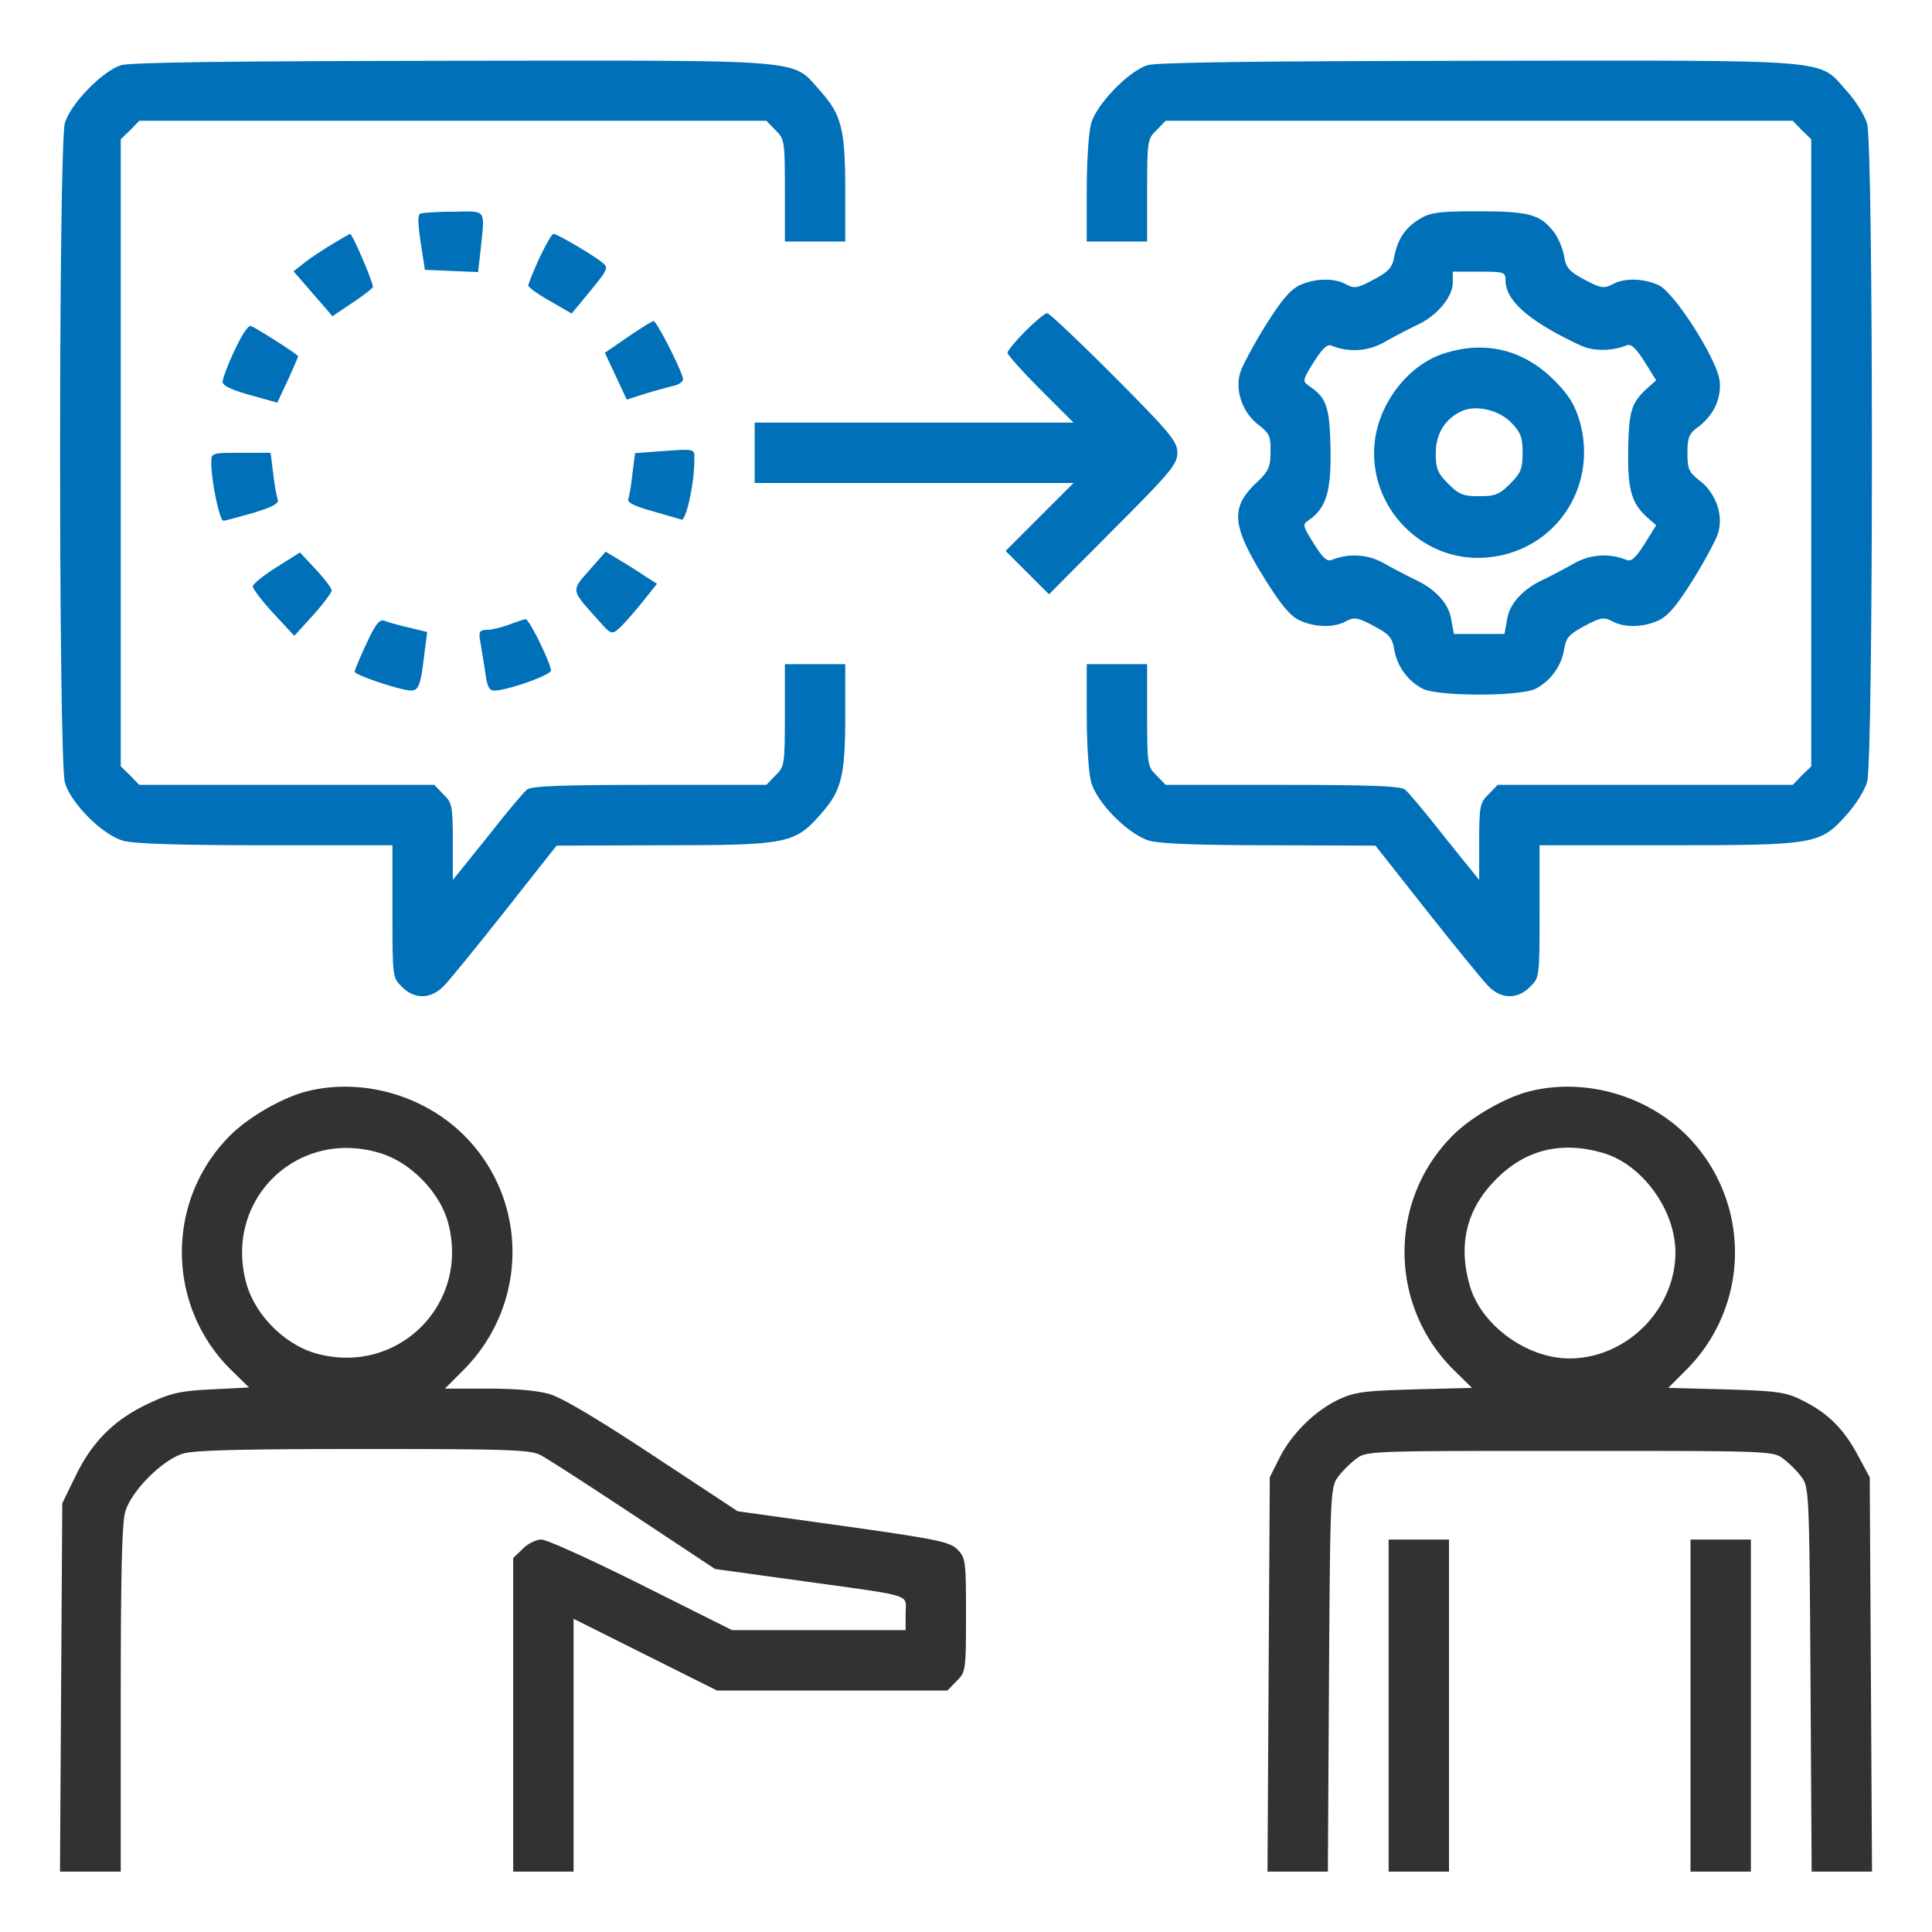
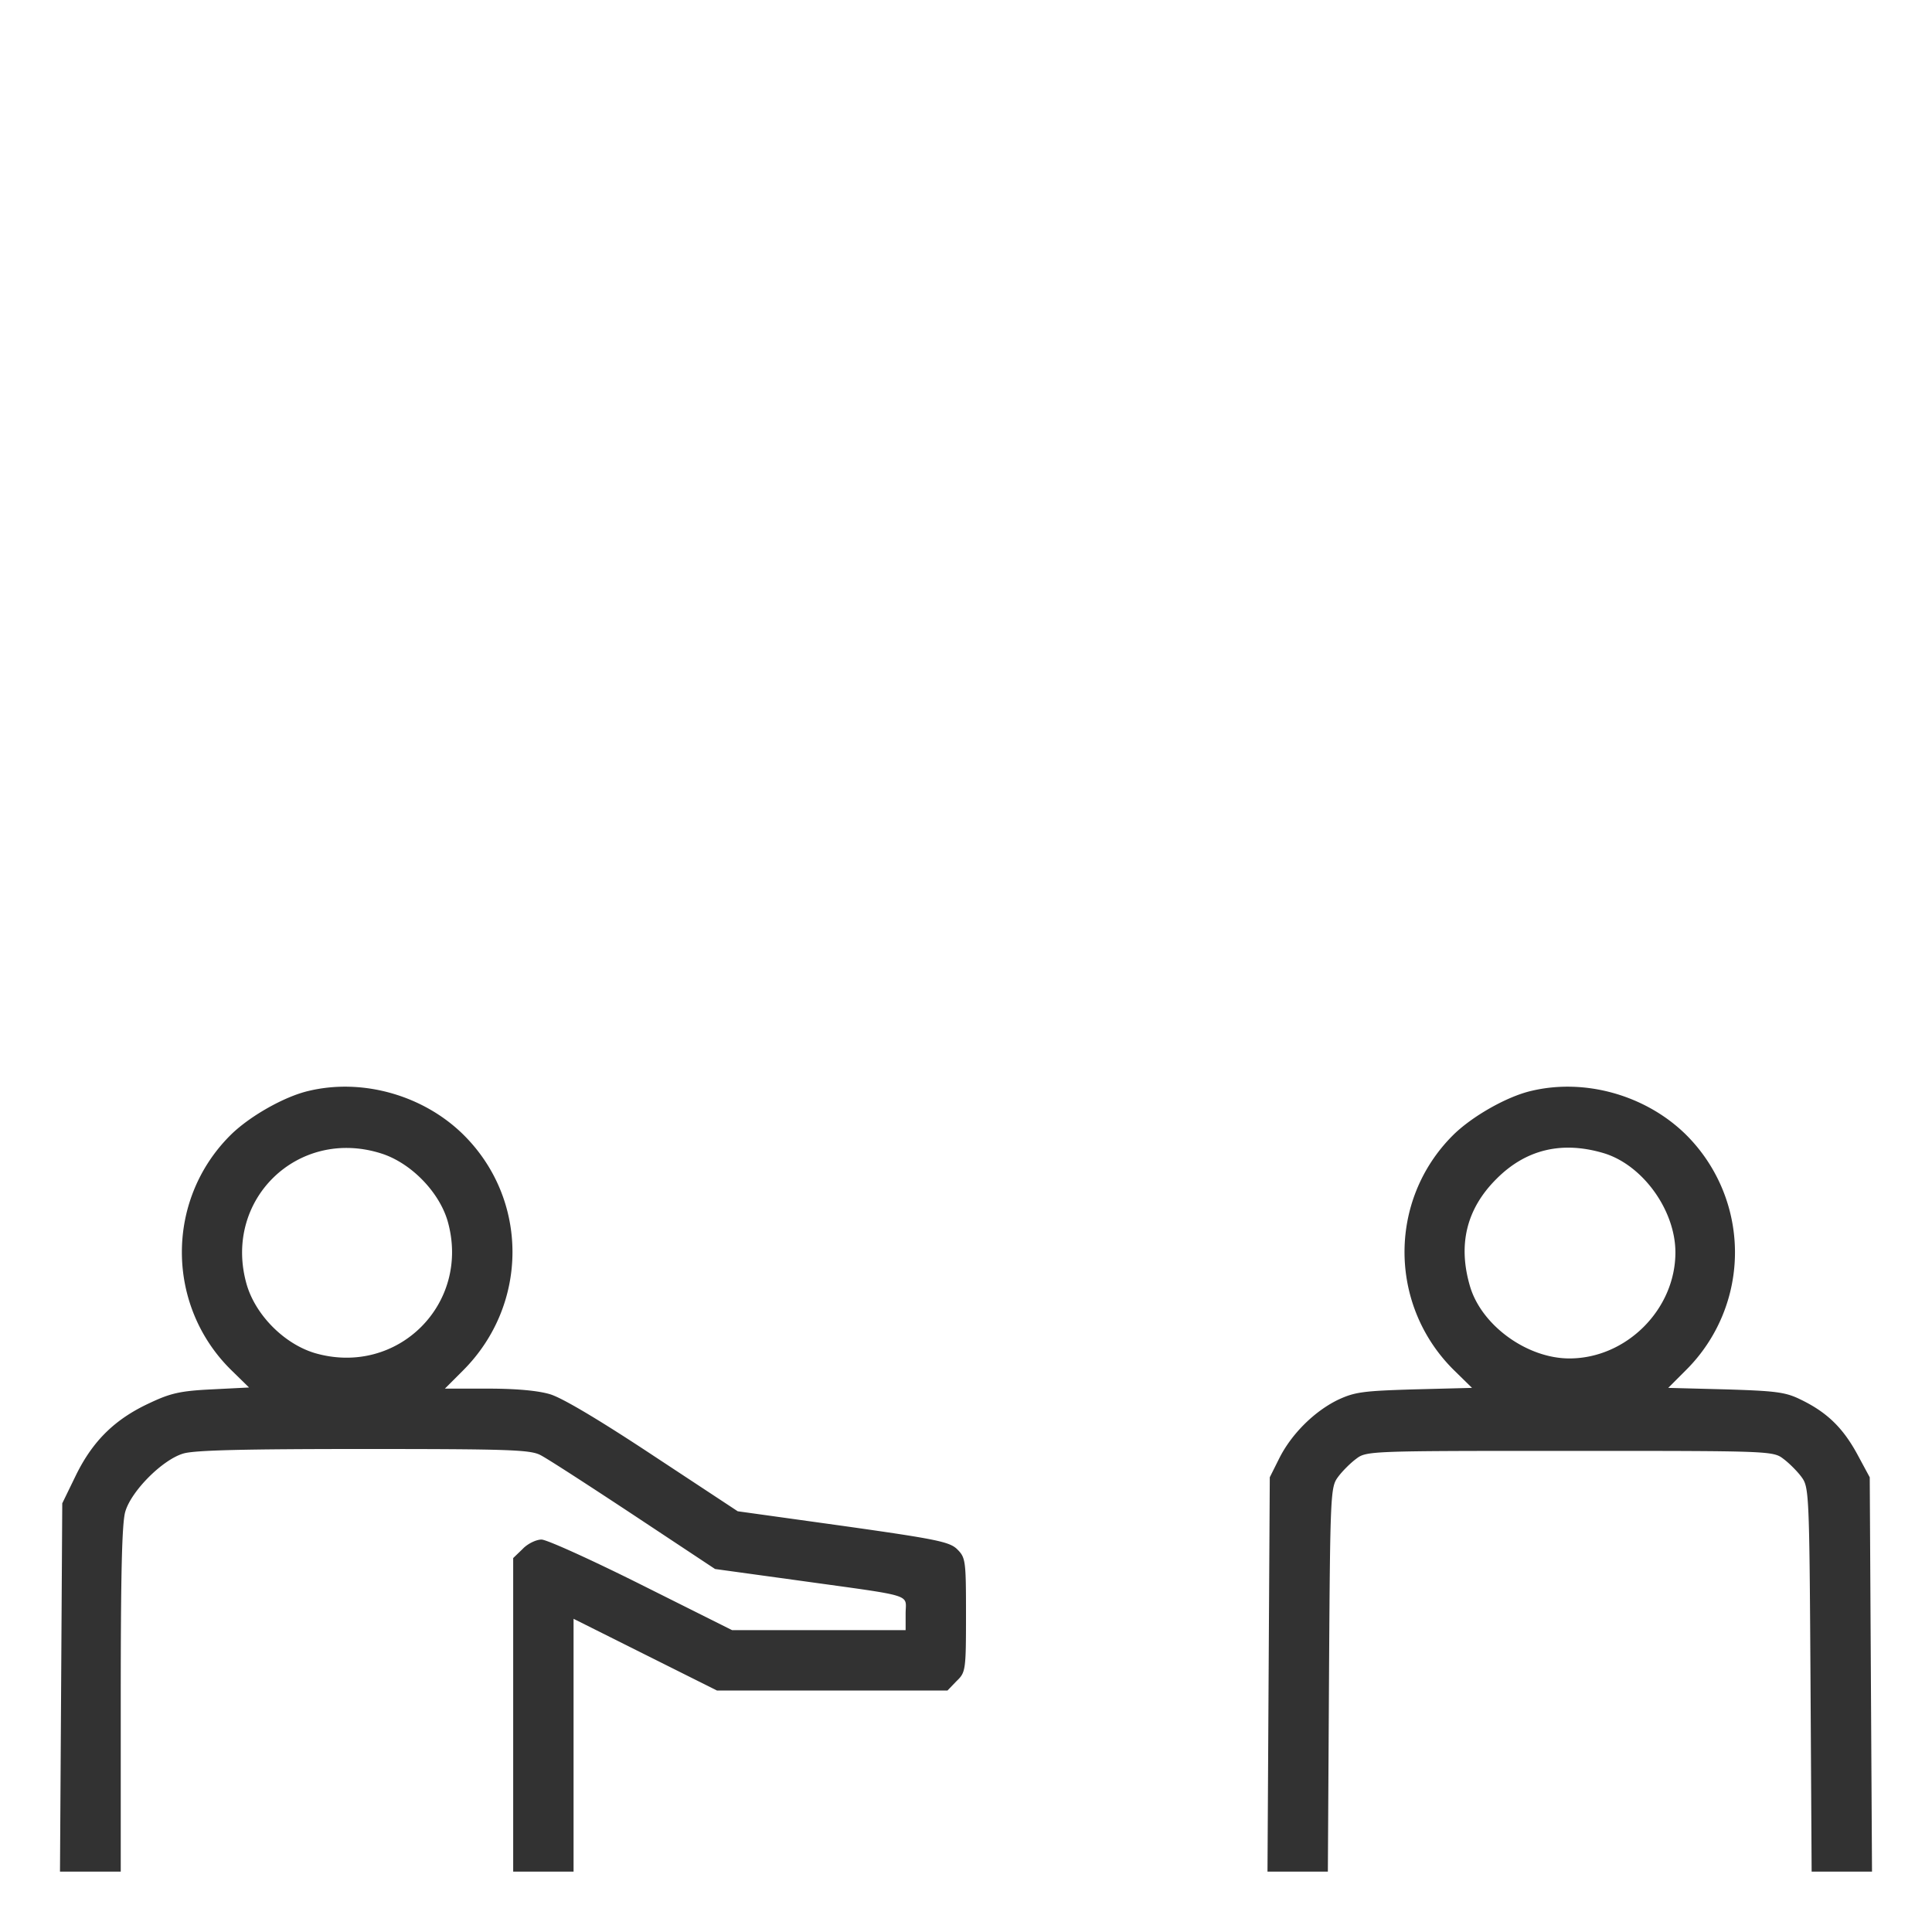
<svg xmlns="http://www.w3.org/2000/svg" width="80" height="80" viewBox="0 0 80 80" fill="none">
-   <path d="M5 2.703c-.766.25-2.078 1.594-2.313 2.39-.265.923-.265 26.391 0 27.313.25.86 1.547 2.157 2.407 2.407.453.124 2.234.187 5.906.187h5.25v2.734c0 2.703 0 2.75.39 3.125.532.547 1.235.516 1.766-.062.235-.25 1.375-1.64 2.532-3.11l2.109-2.671 4.39-.016c5.141 0 5.454-.063 6.516-1.25.89-1 1.047-1.578 1.047-4.125V27.5h-2.5v2.11c0 2.046-.016 2.14-.39 2.5l-.376.39h-4.828c-3.61 0-4.875.047-5.078.188-.14.109-.89 1-1.656 1.984l-1.422 1.766v-1.579c0-1.484-.031-1.625-.39-1.968l-.376-.391H5.765l-.374-.39L5 31.733V5.766l.39-.375L5.767 5h25.968l.375.39c.375.36.391.454.391 2.5V10H35V7.875c0-2.547-.156-3.125-1.047-4.125-1.187-1.328-.328-1.25-15.266-1.234C9.579 2.53 5.376 2.578 5 2.703zm42.5 0c-.766.25-2.078 1.594-2.313 2.39C45.078 5.47 45 6.657 45 7.876V10h2.5V7.89c0-2.046.016-2.14.39-2.5l.376-.39h25.968l.375.39.391.376v25.968l-.39.375-.376.391H62.015l-.374.39c-.36.344-.391.485-.391 1.97v1.578l-1.422-1.766c-.766-.984-1.516-1.875-1.656-1.984-.203-.141-1.469-.188-5.078-.188h-4.828l-.375-.39c-.375-.36-.391-.454-.391-2.5V27.5H45v2.125c0 1.219.078 2.406.188 2.781.25.86 1.546 2.157 2.406 2.407.437.124 2.062.187 5 .187l4.36.016 2.108 2.672c1.157 1.468 2.297 2.859 2.532 3.109.531.578 1.234.61 1.765.062.391-.375.391-.422.391-3.125V35h5.281c6.156 0 6.328-.031 7.422-1.25.375-.406.766-1.031.86-1.375.265-.875.265-26.375 0-27.25-.094-.344-.485-.969-.86-1.375-1.187-1.328-.328-1.25-15.266-1.234-9.109.015-13.312.062-13.687.187z" fill="#0070B9" />
-   <path d="M17.406 8.844c-.109.047-.109.406.016 1.203l.172 1.125 1.094.047 1.109.047.11-.97c.171-1.671.25-1.546-1.11-1.53-.672 0-1.297.046-1.39.078zm41.39.219c-.609.359-.922.843-1.062 1.562-.078.453-.235.625-.86.953-.656.36-.796.375-1.125.203-.5-.281-1.296-.265-1.937.031-.39.188-.766.641-1.422 1.688-.484.781-.953 1.656-1.031 1.922-.235.734.094 1.656.734 2.156.469.36.531.485.516 1.125 0 .64-.078.813-.594 1.297-1.078 1.031-1.016 1.766.375 4 .656 1.047 1.031 1.5 1.422 1.688.64.296 1.438.312 1.938.03.328-.171.468-.155 1.14.204.64.344.766.484.844.984a2.272 2.272 0 0 0 1.172 1.61c.64.328 4.047.328 4.687 0a2.272 2.272 0 0 0 1.172-1.61c.078-.5.203-.64.844-.984.672-.36.812-.375 1.14-.203.5.281 1.297.265 1.938-.032.39-.187.766-.64 1.422-1.687.484-.781.953-1.656 1.031-1.922.234-.734-.094-1.656-.734-2.156-.469-.36-.532-.485-.532-1.156 0-.657.063-.813.454-1.094.64-.485.968-1.203.875-1.922-.125-.906-1.86-3.625-2.516-3.938-.64-.296-1.438-.312-1.938-.03-.328.171-.468.155-1.14-.204-.64-.344-.766-.484-.844-.984-.062-.328-.25-.766-.422-.985-.562-.734-1.047-.859-3.125-.859-1.625 0-2 .047-2.422.313zm3.547 2.562c0 .828 1 1.703 3.125 2.688.516.234 1.281.234 1.89-.016.188-.063.376.11.735.672l.485.781-.407.36c-.625.593-.718.921-.75 2.484-.03 1.625.125 2.218.75 2.797l.407.359-.485.781c-.36.563-.547.735-.734.657a2.492 2.492 0 0 0-2.203.156c-.39.218-.953.515-1.25.656-.844.39-1.407 1-1.5 1.656l-.11.594h-2.093l-.11-.594C60 25 59.437 24.391 58.593 24a25.6 25.6 0 0 1-1.25-.656 2.492 2.492 0 0 0-2.203-.157c-.187.079-.375-.093-.734-.671-.469-.75-.485-.797-.203-.985.718-.5.921-1.203.89-2.937-.031-1.719-.156-2.11-.86-2.594-.312-.219-.312-.234.173-1.016.36-.562.562-.75.734-.671a2.492 2.492 0 0 0 2.203-.157 28.1 28.1 0 0 1 1.344-.703c.813-.375 1.469-1.156 1.469-1.75v-.453h1.093c1.047 0 1.094.016 1.094.375z" fill="#0070B9" />
-   <path d="M59.828 14.625c-1.484.453-2.734 2.047-2.906 3.703-.282 2.703 2.03 5.031 4.718 4.75 2.782-.281 4.547-2.937 3.766-5.656-.219-.703-.453-1.078-1.078-1.703-1.25-1.235-2.813-1.625-4.5-1.094zm2.734 2.86c.407.421.485.609.485 1.265 0 .672-.078.844-.516 1.281-.437.438-.61.516-1.281.516-.672 0-.844-.078-1.281-.516-.438-.437-.516-.61-.516-1.265 0-.813.39-1.438 1.094-1.75.578-.25 1.5-.047 2.015.468zm-48.828-7.36c-.39.234-.906.578-1.14.766l-.438.343.813.938.797.922.812-.547c.453-.297.828-.594.86-.656.046-.125-.844-2.204-.938-2.204-.031 0-.375.204-.766.438zm8.594.578c-.25.547-.453 1.063-.453 1.125.016.078.406.36.906.64l.89.516.36-.437c1.203-1.453 1.203-1.438.875-1.703-.422-.328-1.828-1.156-1.984-1.156-.078 0-.328.453-.594 1.015zm20.125 3.016c-.406.406-.734.812-.734.89 0 .079.61.766 1.36 1.516l1.374 1.375H31.25V20h13.204l-1.407 1.406-1.406 1.407.906.906.89.89 2.657-2.672c2.39-2.39 2.656-2.718 2.656-3.187 0-.469-.266-.797-2.61-3.156-1.437-1.438-2.687-2.625-2.78-2.625-.094 0-.5.344-.907.75zM26 13.953l-.953.656.453.97.453.968.735-.235c.406-.125.921-.265 1.171-.328.235-.046.422-.171.422-.28 0-.267-1.093-2.423-1.218-2.407-.063 0-.532.297-1.063.656zM9.719 14.5c-.281.594-.5 1.172-.5 1.313 0 .156.36.328 1.14.546l1.125.313.438-.938c.234-.515.422-.953.422-.984 0-.063-1.703-1.156-1.953-1.25-.11-.047-.391.39-.672 1zm17.375 4.203l-.797.063-.11.843c-.046.453-.124.922-.171 1.047-.063.14.234.297.969.5.593.172 1.14.328 1.234.36.188.062.531-1.5.531-2.422 0-.547.157-.516-1.656-.39zm-18.344.469c0 .75.344 2.39.5 2.39.078 0 .64-.156 1.25-.328.813-.25 1.063-.39 1-.562-.047-.125-.14-.61-.188-1.078l-.109-.844H9.984c-1.234 0-1.234 0-1.234.422zm2.703 4.312c-.547.344-.984.703-.984.797 0 .11.39.61.86 1.125l.858.922.782-.86c.422-.468.765-.937.765-1.015 0-.094-.296-.484-.656-.875l-.656-.703-.969.61zm12.954.126c-.75.843-.765.812.25 1.937.657.75.657.75 1 .453.172-.156.594-.64.938-1.063l.61-.765-.516-.328a24.54 24.54 0 0 0-1.063-.672l-.547-.328-.672.765zm-9.235 3.046c-.266.563-.485 1.094-.485 1.157 0 .14 1.922.78 2.329.78.328 0 .406-.234.562-1.562l.11-.86-.766-.187c-.406-.093-.86-.218-1-.28-.203-.079-.375.14-.75.952zm5.922-.796c-.297.109-.718.218-.922.218-.328.016-.359.078-.28.516.046.281.14.843.202 1.25.078.578.157.75.375.75.532 0 2.344-.64 2.344-.828 0-.297-.906-2.141-1.047-2.125-.062 0-.375.109-.672.218z" fill="#0070B9" />
  <path d="M12.781 45.172c-1.015.234-2.469 1.062-3.25 1.844-2.687 2.687-2.656 7.047.031 9.703l.75.734-1.546.078c-1.297.063-1.704.157-2.563.563-1.422.656-2.344 1.547-3.047 2.968l-.578 1.188-.047 7.625-.047 7.625H5v-7.125c0-5.14.047-7.313.188-7.781.25-.86 1.546-2.157 2.406-2.407.468-.14 2.562-.187 7.468-.187 6 0 6.891.031 7.313.25.281.14 2.016 1.266 3.86 2.484l3.374 2.235 3.516.484c4.828.672 4.375.531 4.375 1.36v.687h-7.187l-3.75-1.875c-2.063-1.031-3.922-1.875-4.141-1.875-.219 0-.578.172-.781.39l-.391.376V77.5h2.5V67.031l2.969 1.485L29.687 70h9.547l.375-.39c.375-.36.391-.438.391-2.735 0-2.25-.016-2.375-.36-2.719-.312-.312-.843-.422-4.718-.969l-4.375-.609-3.485-2.297c-2.218-1.468-3.765-2.39-4.28-2.547-.516-.156-1.438-.234-2.579-.234h-1.781l.75-.75c2.734-2.734 2.734-7.11-.016-9.797-1.656-1.61-4.156-2.312-6.375-1.781zm3.016 2.594c1.219.39 2.375 1.578 2.734 2.78.985 3.423-2.062 6.47-5.484 5.485-1.266-.375-2.453-1.562-2.828-2.828-1.016-3.5 2.11-6.547 5.578-5.437zm47.609-2.594c-1.015.234-2.468 1.062-3.25 1.844-2.687 2.687-2.656 7.047.047 9.718l.75.735-2.39.062c-2.141.063-2.47.11-3.172.438-.985.484-1.922 1.422-2.422 2.422l-.39.78-.048 8.173-.047 8.156h2.5l.047-7.953c.047-7.766.063-7.969.375-8.39.172-.235.516-.579.75-.75.422-.329.594-.329 8.844-.329s8.422 0 8.844.328c.234.172.578.516.75.75.312.422.328.625.375 8.39l.047 7.954h2.5l-.047-8.156-.047-8.172-.531-.984c-.594-1.079-1.25-1.72-2.36-2.25-.61-.297-1.031-.344-3.078-.407l-2.375-.062.734-.735a6.87 6.87 0 0 0-.03-9.78c-1.657-1.61-4.157-2.313-6.376-1.782zm3 2.578c1.61.484 2.969 2.36 2.969 4.11 0 2.359-2.031 4.39-4.39 4.39-1.75 0-3.626-1.36-4.11-2.969-.516-1.734-.156-3.218 1.078-4.453 1.219-1.234 2.719-1.594 4.453-1.078z" fill="#323232" />
-   <path d="M57.5 70.625V77.5H60V63.75h-2.5v6.875zm12.5 0V77.5h2.5V63.75H70v6.875z" fill="#323232" />
</svg>